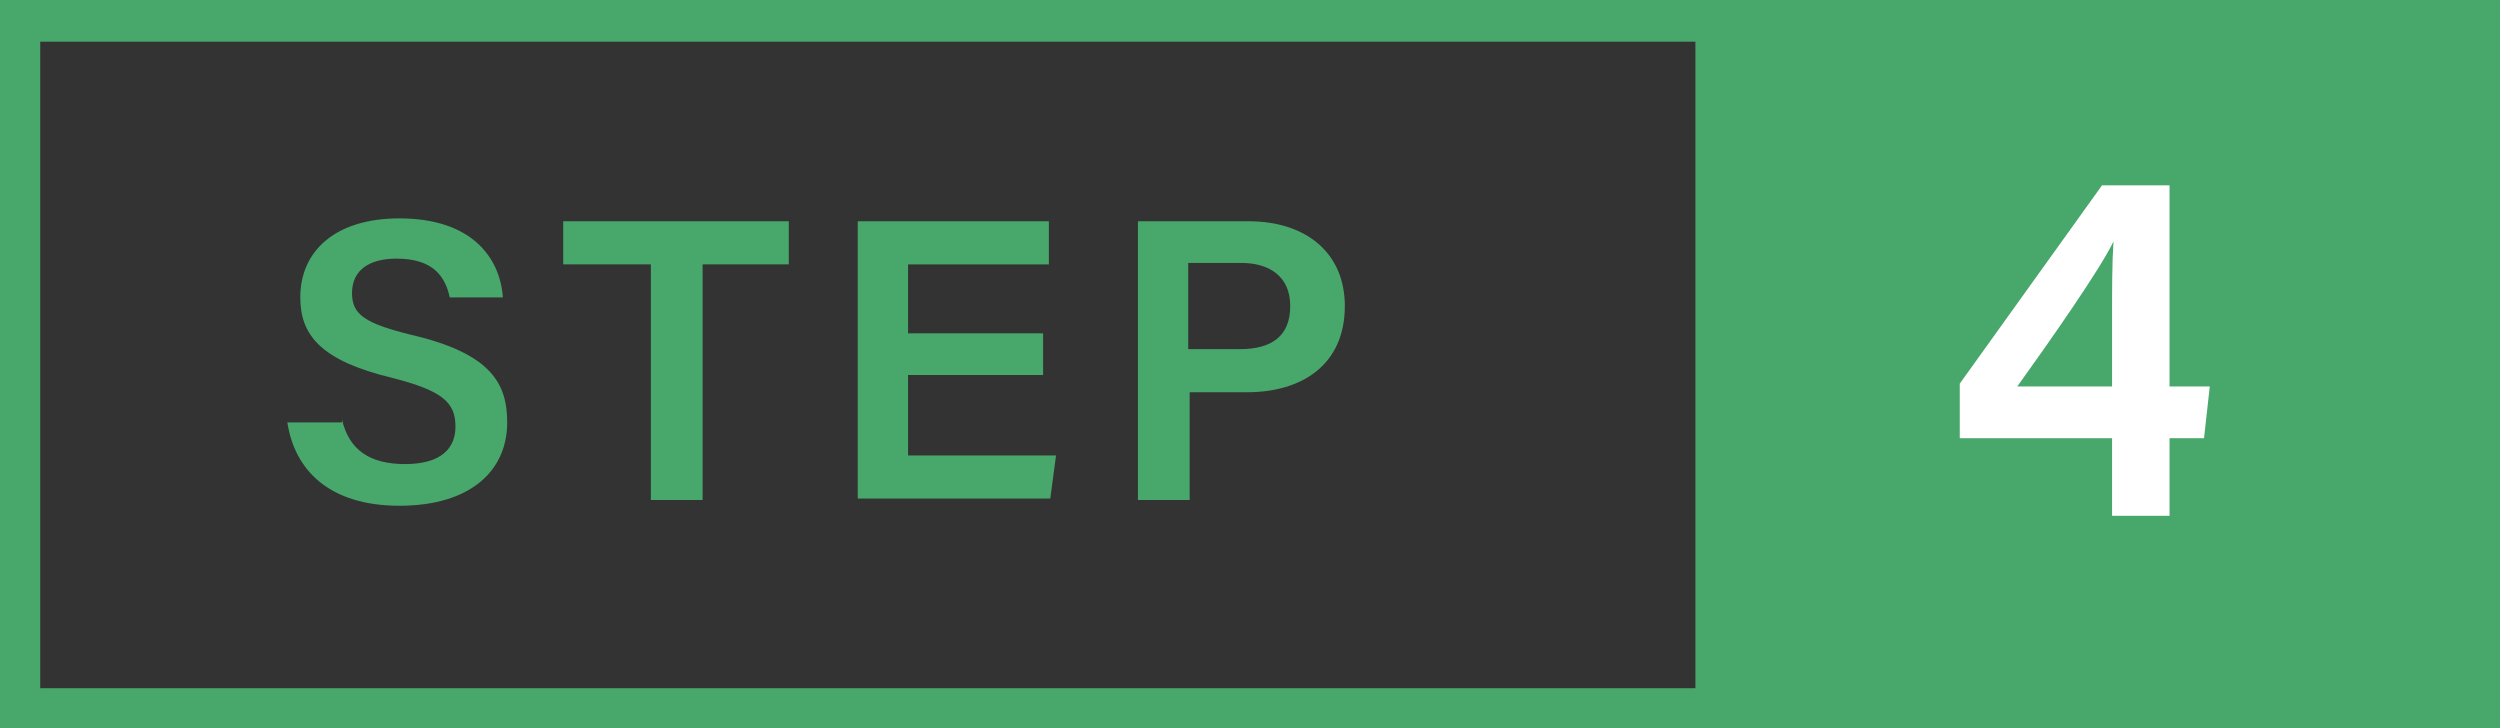
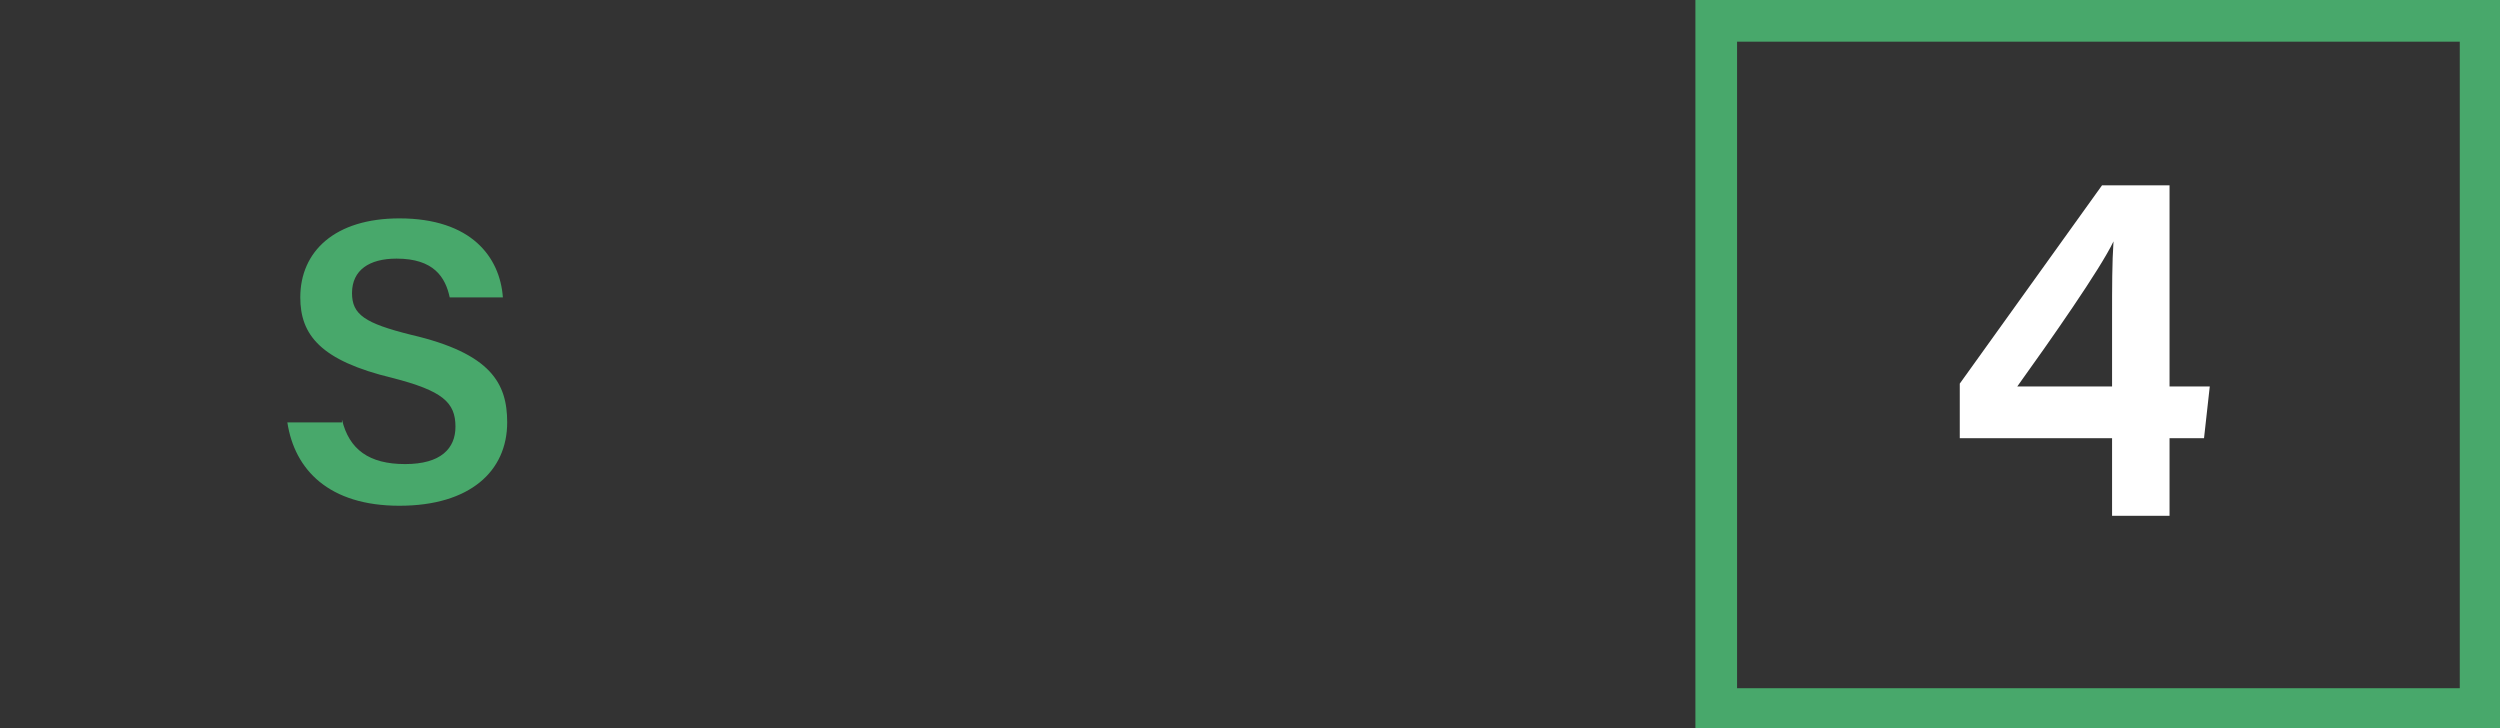
<svg xmlns="http://www.w3.org/2000/svg" version="1.1" id="レイヤー_1" x="0px" y="0px" width="174px" height="50.7px" viewBox="0 0 174 50.7" style="enable-background:new 0 0 174 50.7;" xml:space="preserve">
  <rect x="0" y="0" width="174" height="50.7" fill="#333333" stroke="none" />
  <style type="text/css">
	.st0{fill:#48A86B;}
	.st1{fill:#FFFFFF;}
</style>
-   <path class="st0" d="M174,50.7H0V0h174V50.7z M2.8,47.9h168.4v-45H2.8V47.9z" />
  <g>
-     <rect x="119.5" y="1.4" class="st0" width="53.1" height="47.9" />
    <path class="st0" d="M174,50.7h-56V0h56V50.7z M120.9,47.9h50.3v-45h-50.3V47.9z" />
  </g>
  <g>
    <path class="st0" d="M23.8,29.2c0.5,2.1,1.9,3.1,4.4,3.1c2.5,0,3.5-1.1,3.5-2.6c0-1.7-0.9-2.5-4.4-3.4c-5-1.2-6.4-3-6.4-5.6   c0-3.2,2.4-5.5,6.9-5.5c5,0,7,2.7,7.2,5.5h-3.7c-0.3-1.4-1.1-2.7-3.7-2.7c-1.9,0-3.1,0.8-3.1,2.4c0,1.5,0.9,2.1,4.1,2.9   c5.6,1.3,6.7,3.4,6.7,6.1c0,3.4-2.6,5.8-7.5,5.8c-4.9,0-7.3-2.5-7.8-5.8H23.8z" />
-     <path class="st0" d="M45.2,18.4h-6v-3h15.7v3h-6v16.4h-3.6V18.4z" />
-     <path class="st0" d="M72.6,26.1h-9.4v5.6h10.3l-0.4,3H59.7V15.4h13.3v3h-9.8v4.8h9.4V26.1z" />
-     <path class="st0" d="M79.1,15.4h7.8c4,0,6.7,2.2,6.7,5.9c0,4.1-3,6-6.8,6h-4v7.5h-3.6V15.4z M82.7,24.3h3.6c2.2,0,3.5-0.9,3.5-3   c0-2.1-1.5-3-3.4-3h-3.7V24.3z" />
  </g>
  <g>
    <path class="st1" d="M147,35.9v-5.4h-10.6v-3.8l9.9-13.8h4.7v14h2.8l-0.4,3.6H151v5.4H147z M147,22.2c0-2.3,0-3.9,0.1-5.4   c-0.9,1.9-4.4,6.9-6.7,10.1h6.6V22.2z" />
  </g>
</svg>